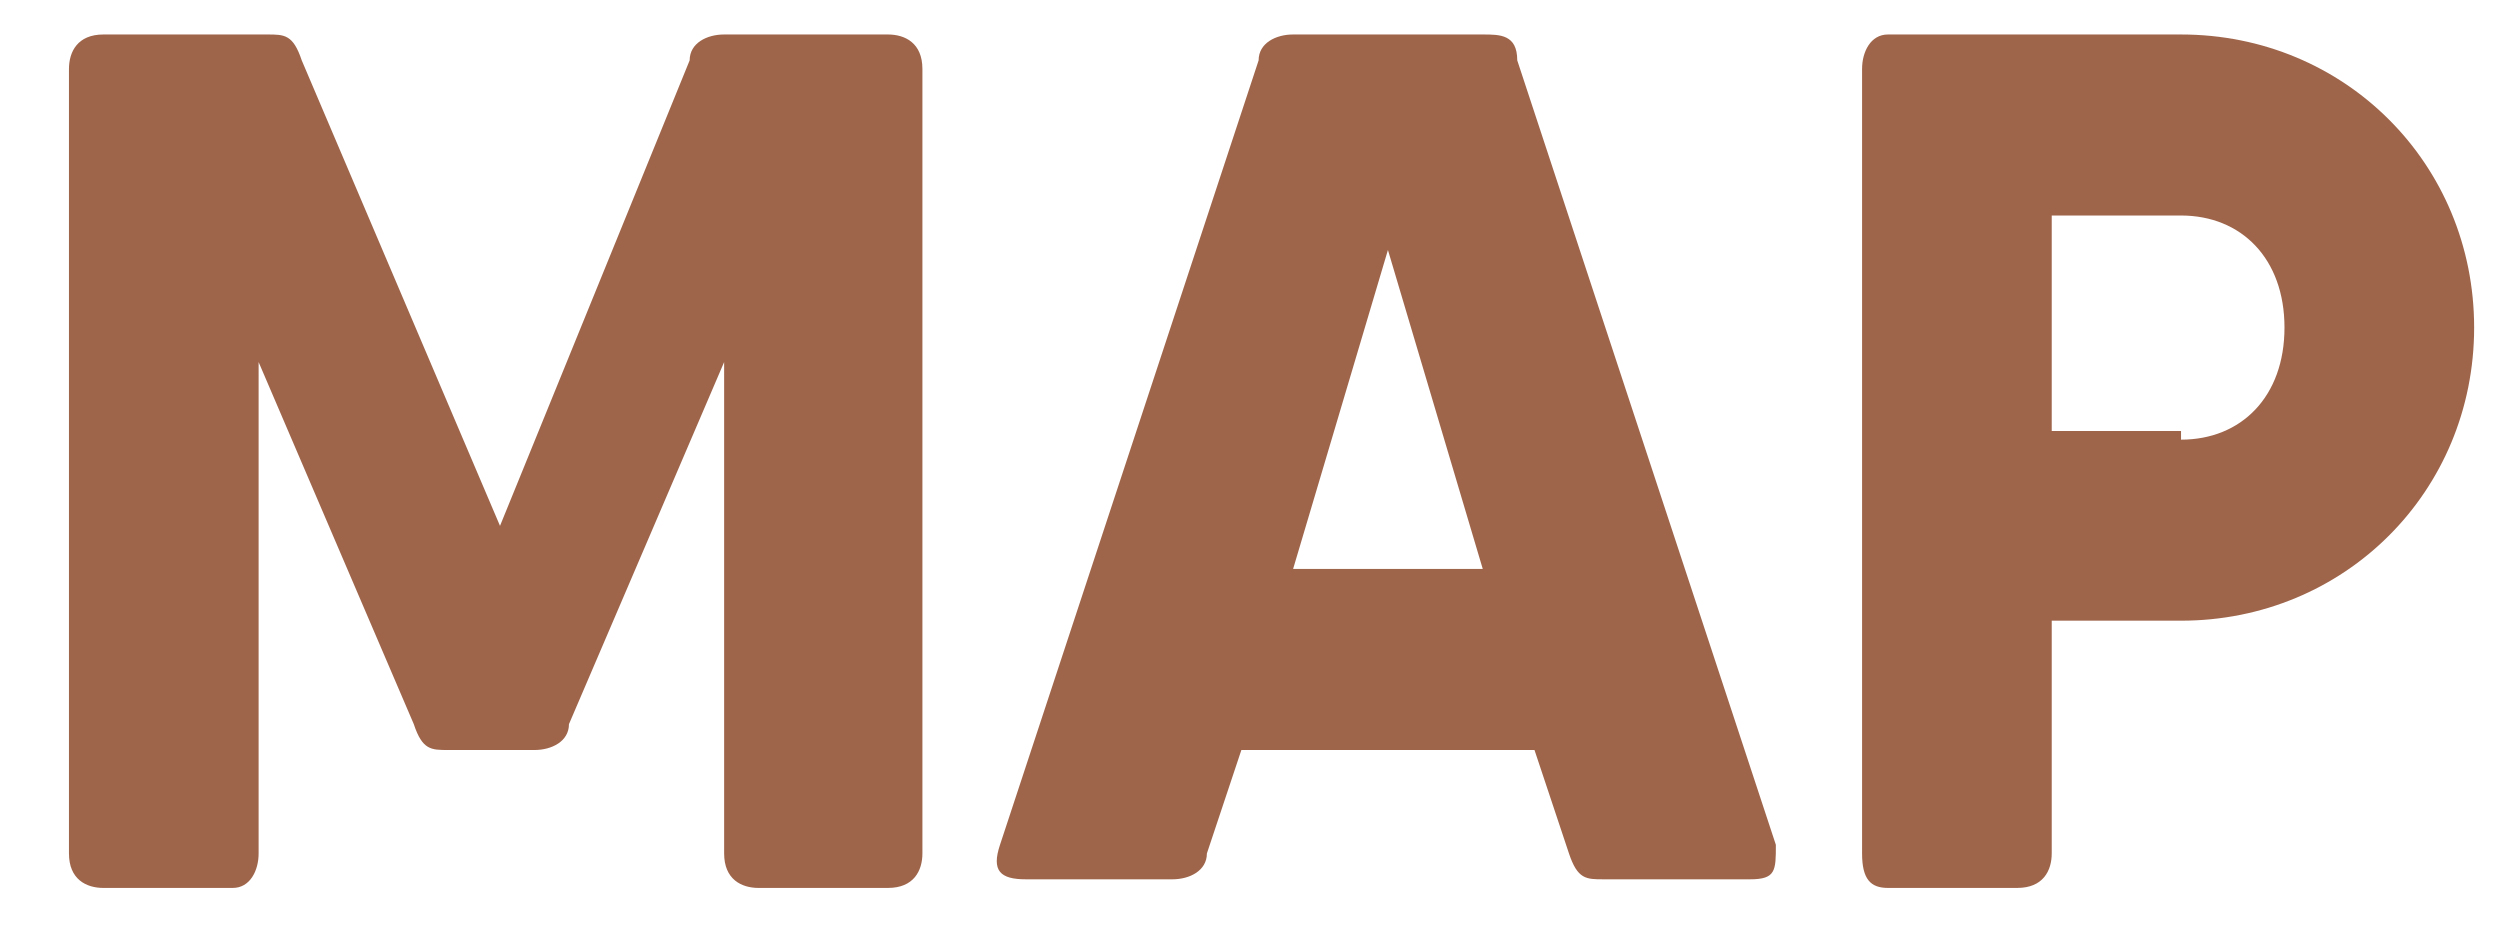
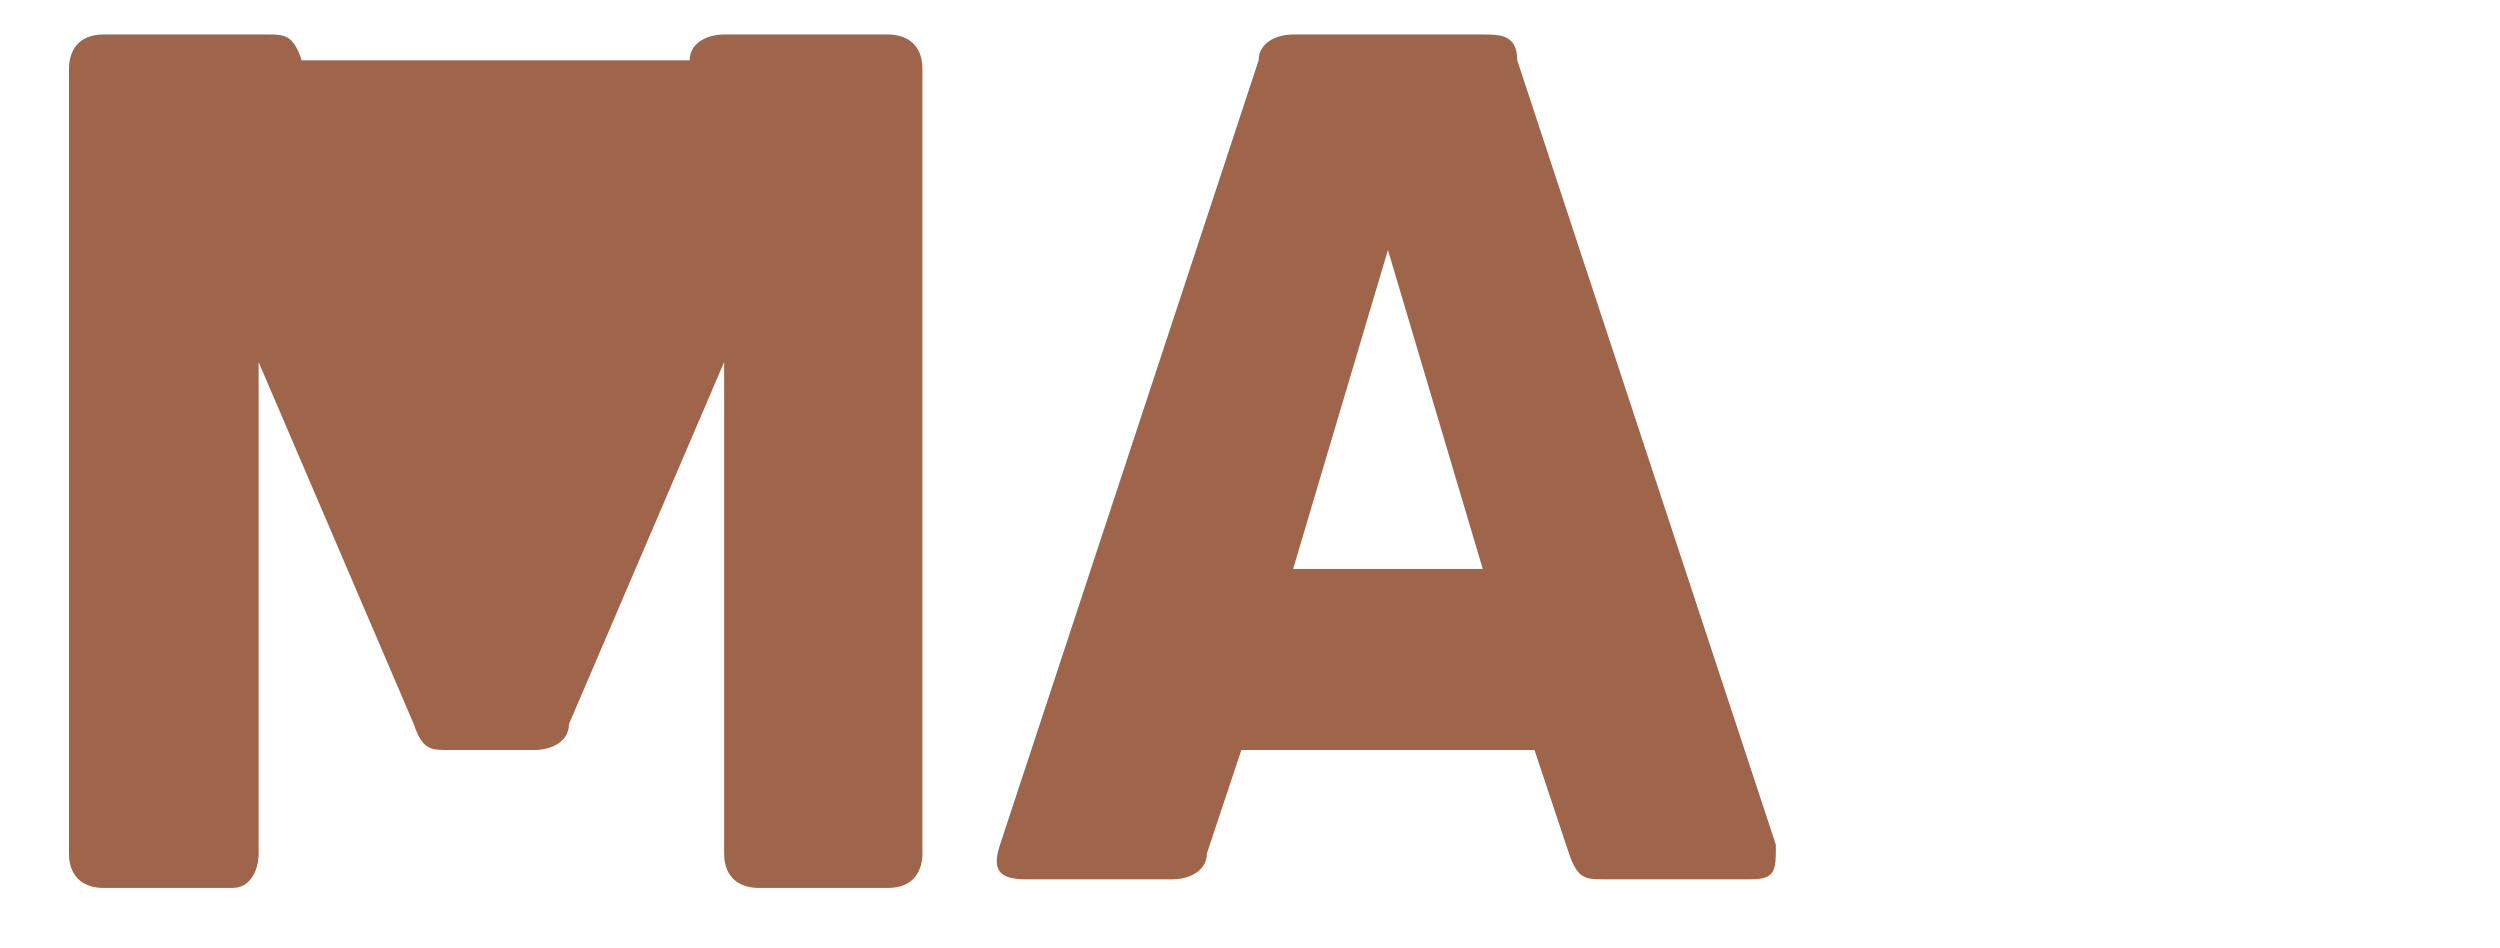
<svg xmlns="http://www.w3.org/2000/svg" id="_レイヤー_1" data-name="レイヤー_1" version="1.1" viewBox="0 0 29 11">
  <defs>
    <style>
      .st0 {
        fill: #9f654b;
      }
    </style>
  </defs>
-   <path class="st0" d="M25.3.4c1.9,0,3.4,1.5,3.4,3.4s-1.5,3.4-3.4,3.4h-1.5v2.7c0,.2-.1.4-.4.4h-1.5c-.2,0-.3-.1-.3-.4V.8c0-.2.1-.4.3-.4h3.4ZM25.3,5.1c.7,0,1.2-.5,1.2-1.3s-.5-1.3-1.2-1.3h-1.5v2.5h1.5Z" />
  <path class="st0" d="M20.6,9.8c0,.3,0,.4-.3.4h-1.7c-.2,0-.3,0-.4-.3l-.4-1.2h-3.4l-.4,1.2c0,.2-.2.3-.4.3h-1.7c-.3,0-.4-.1-.3-.4L14.6.7c0-.2.2-.3.4-.3h2.2c.2,0,.4,0,.4.3l3,9.1ZM15,6.6h2.2l-1.1-3.7-1.1,3.7Z" />
-   <path class="st0" d="M10.3.4c.2,0,.4.1.4.4v9.1c0,.2-.1.4-.4.4h-1.5c-.2,0-.4-.1-.4-.4v-5.7l-1.8,4.2c0,.2-.2.3-.4.3h-1c-.2,0-.3,0-.4-.3l-1.8-4.2v5.7c0,.2-.1.4-.3.4h-1.5c-.2,0-.4-.1-.4-.4V.8c0-.2.1-.4.4-.4h1.9c.2,0,.3,0,.4.3l2.3,5.4L8,.7c0-.2.2-.3.4-.3h1.9Z" />
+   <path class="st0" d="M10.3.4c.2,0,.4.1.4.4v9.1c0,.2-.1.4-.4.4h-1.5c-.2,0-.4-.1-.4-.4v-5.7l-1.8,4.2c0,.2-.2.3-.4.3h-1c-.2,0-.3,0-.4-.3l-1.8-4.2v5.7c0,.2-.1.4-.3.4h-1.5c-.2,0-.4-.1-.4-.4V.8c0-.2.1-.4.4-.4h1.9c.2,0,.3,0,.4.3L8,.7c0-.2.2-.3.4-.3h1.9Z" />
</svg>